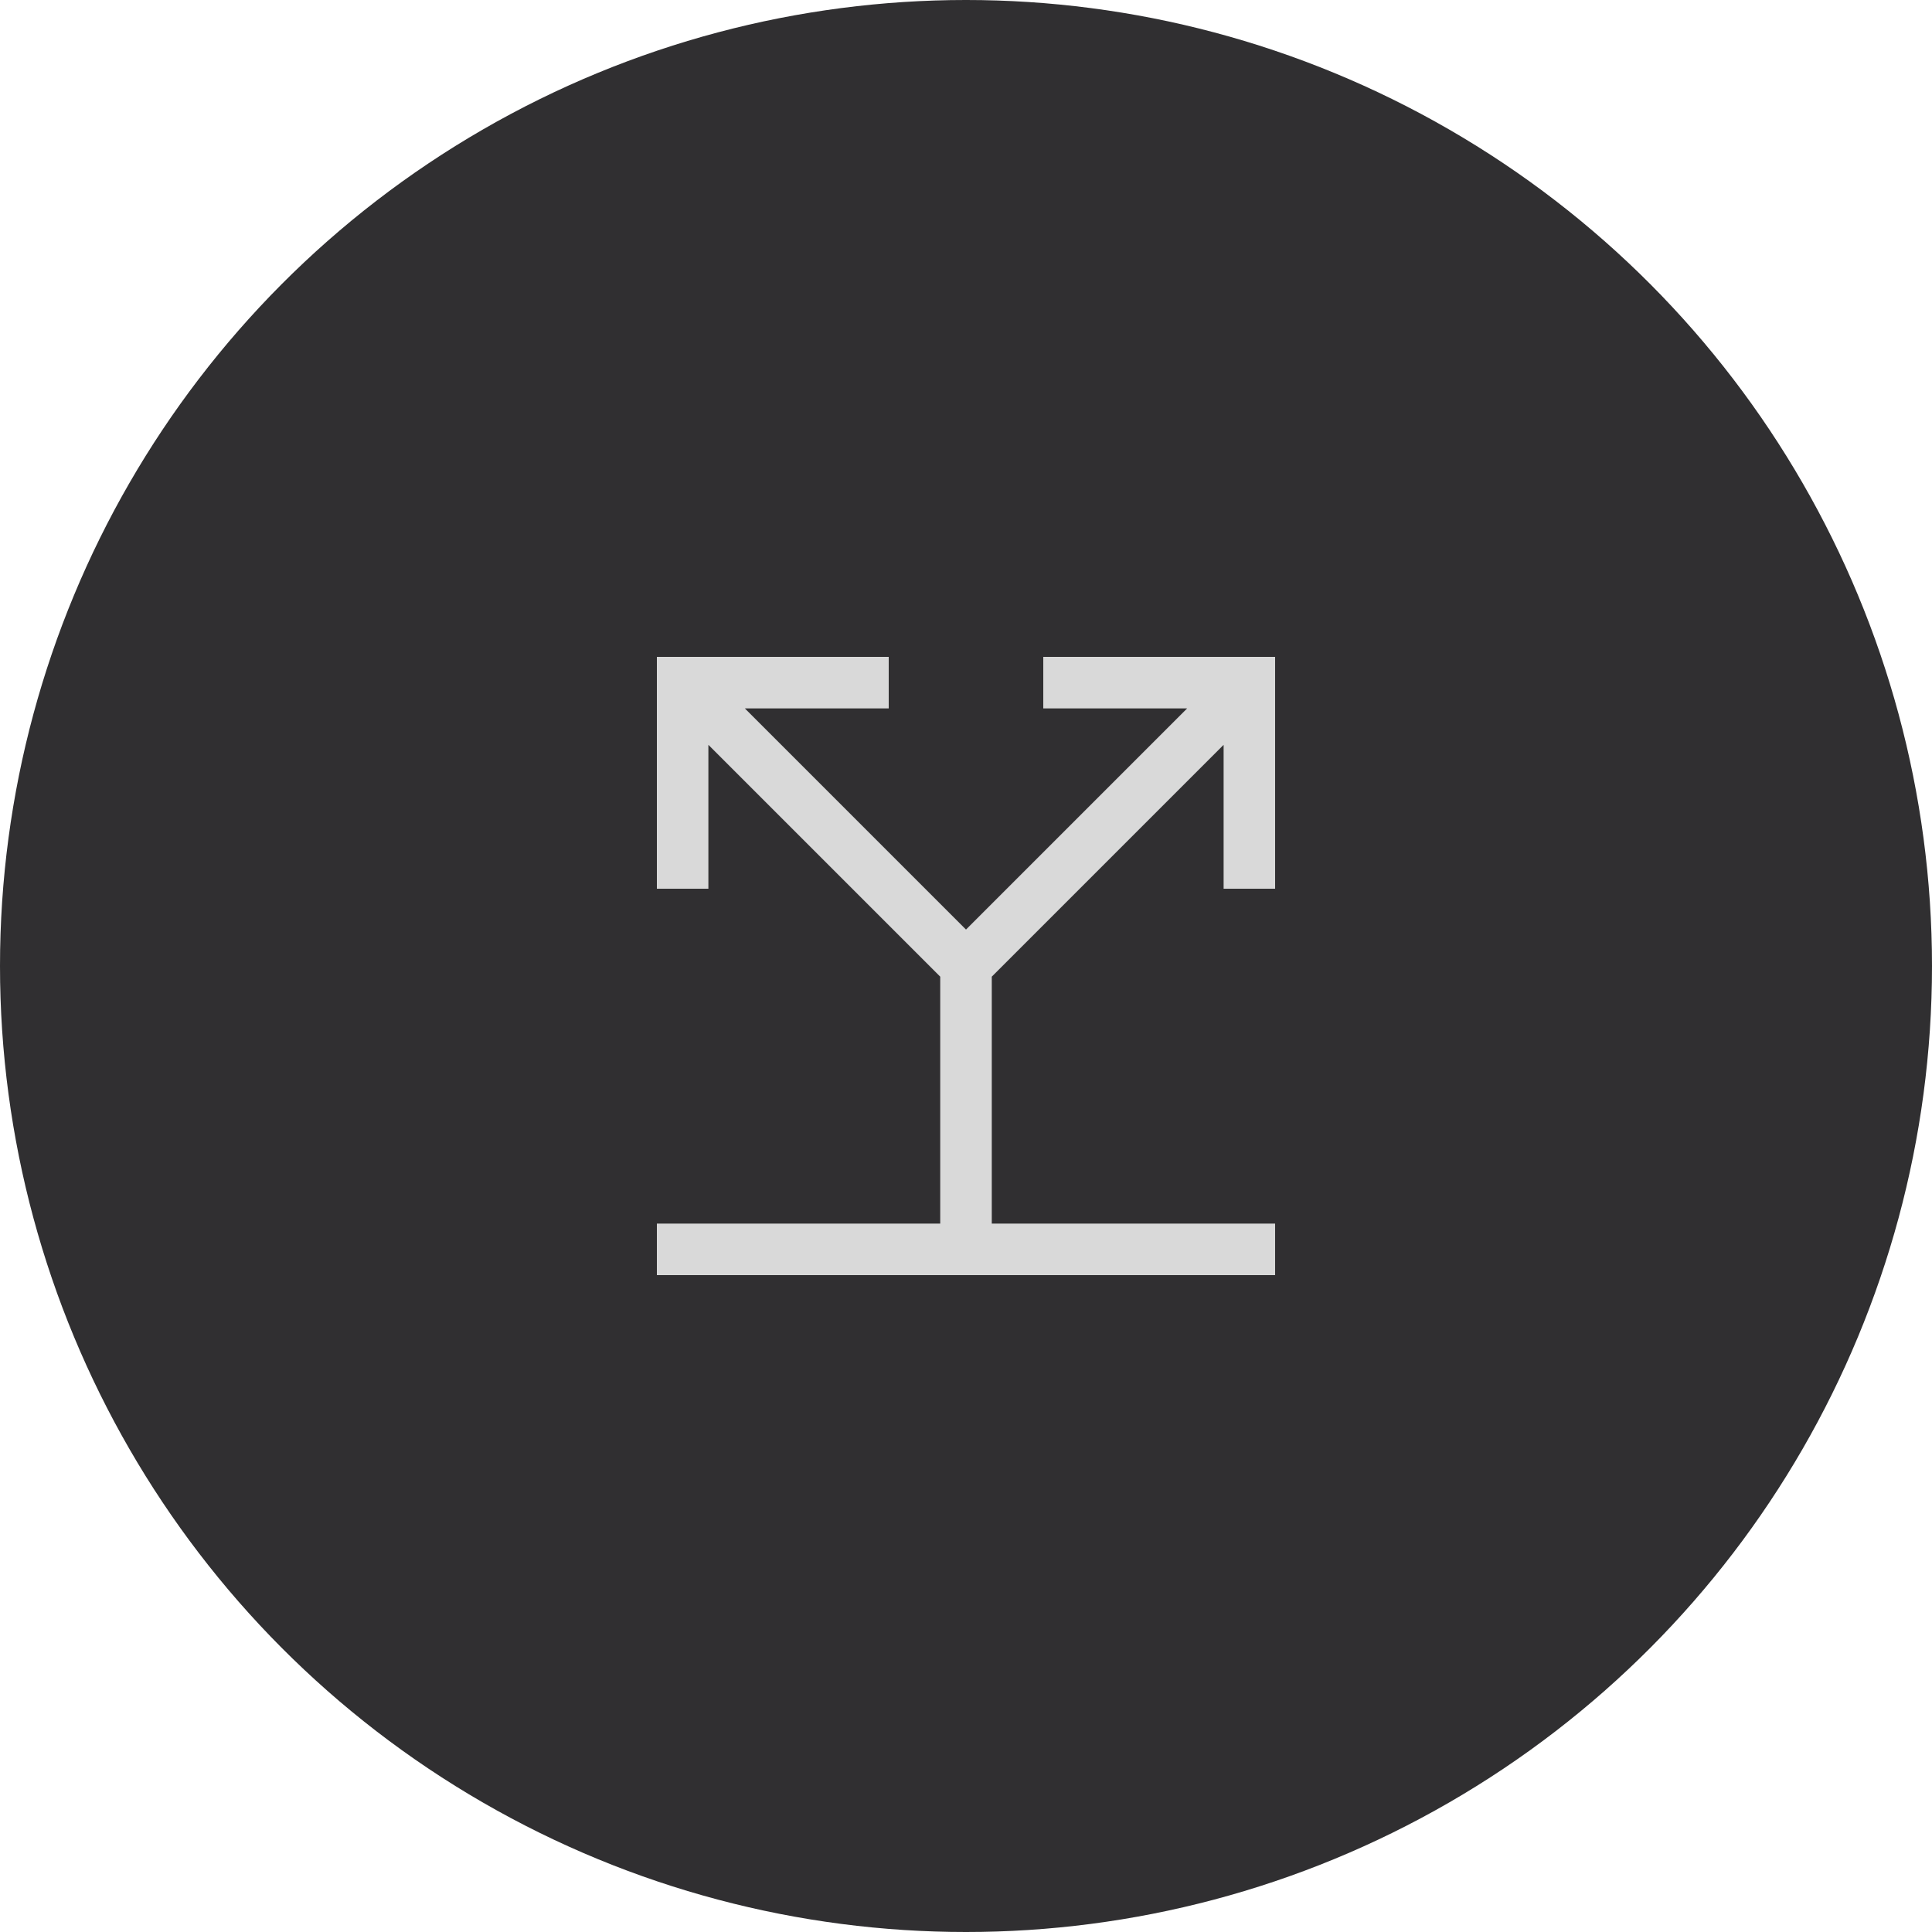
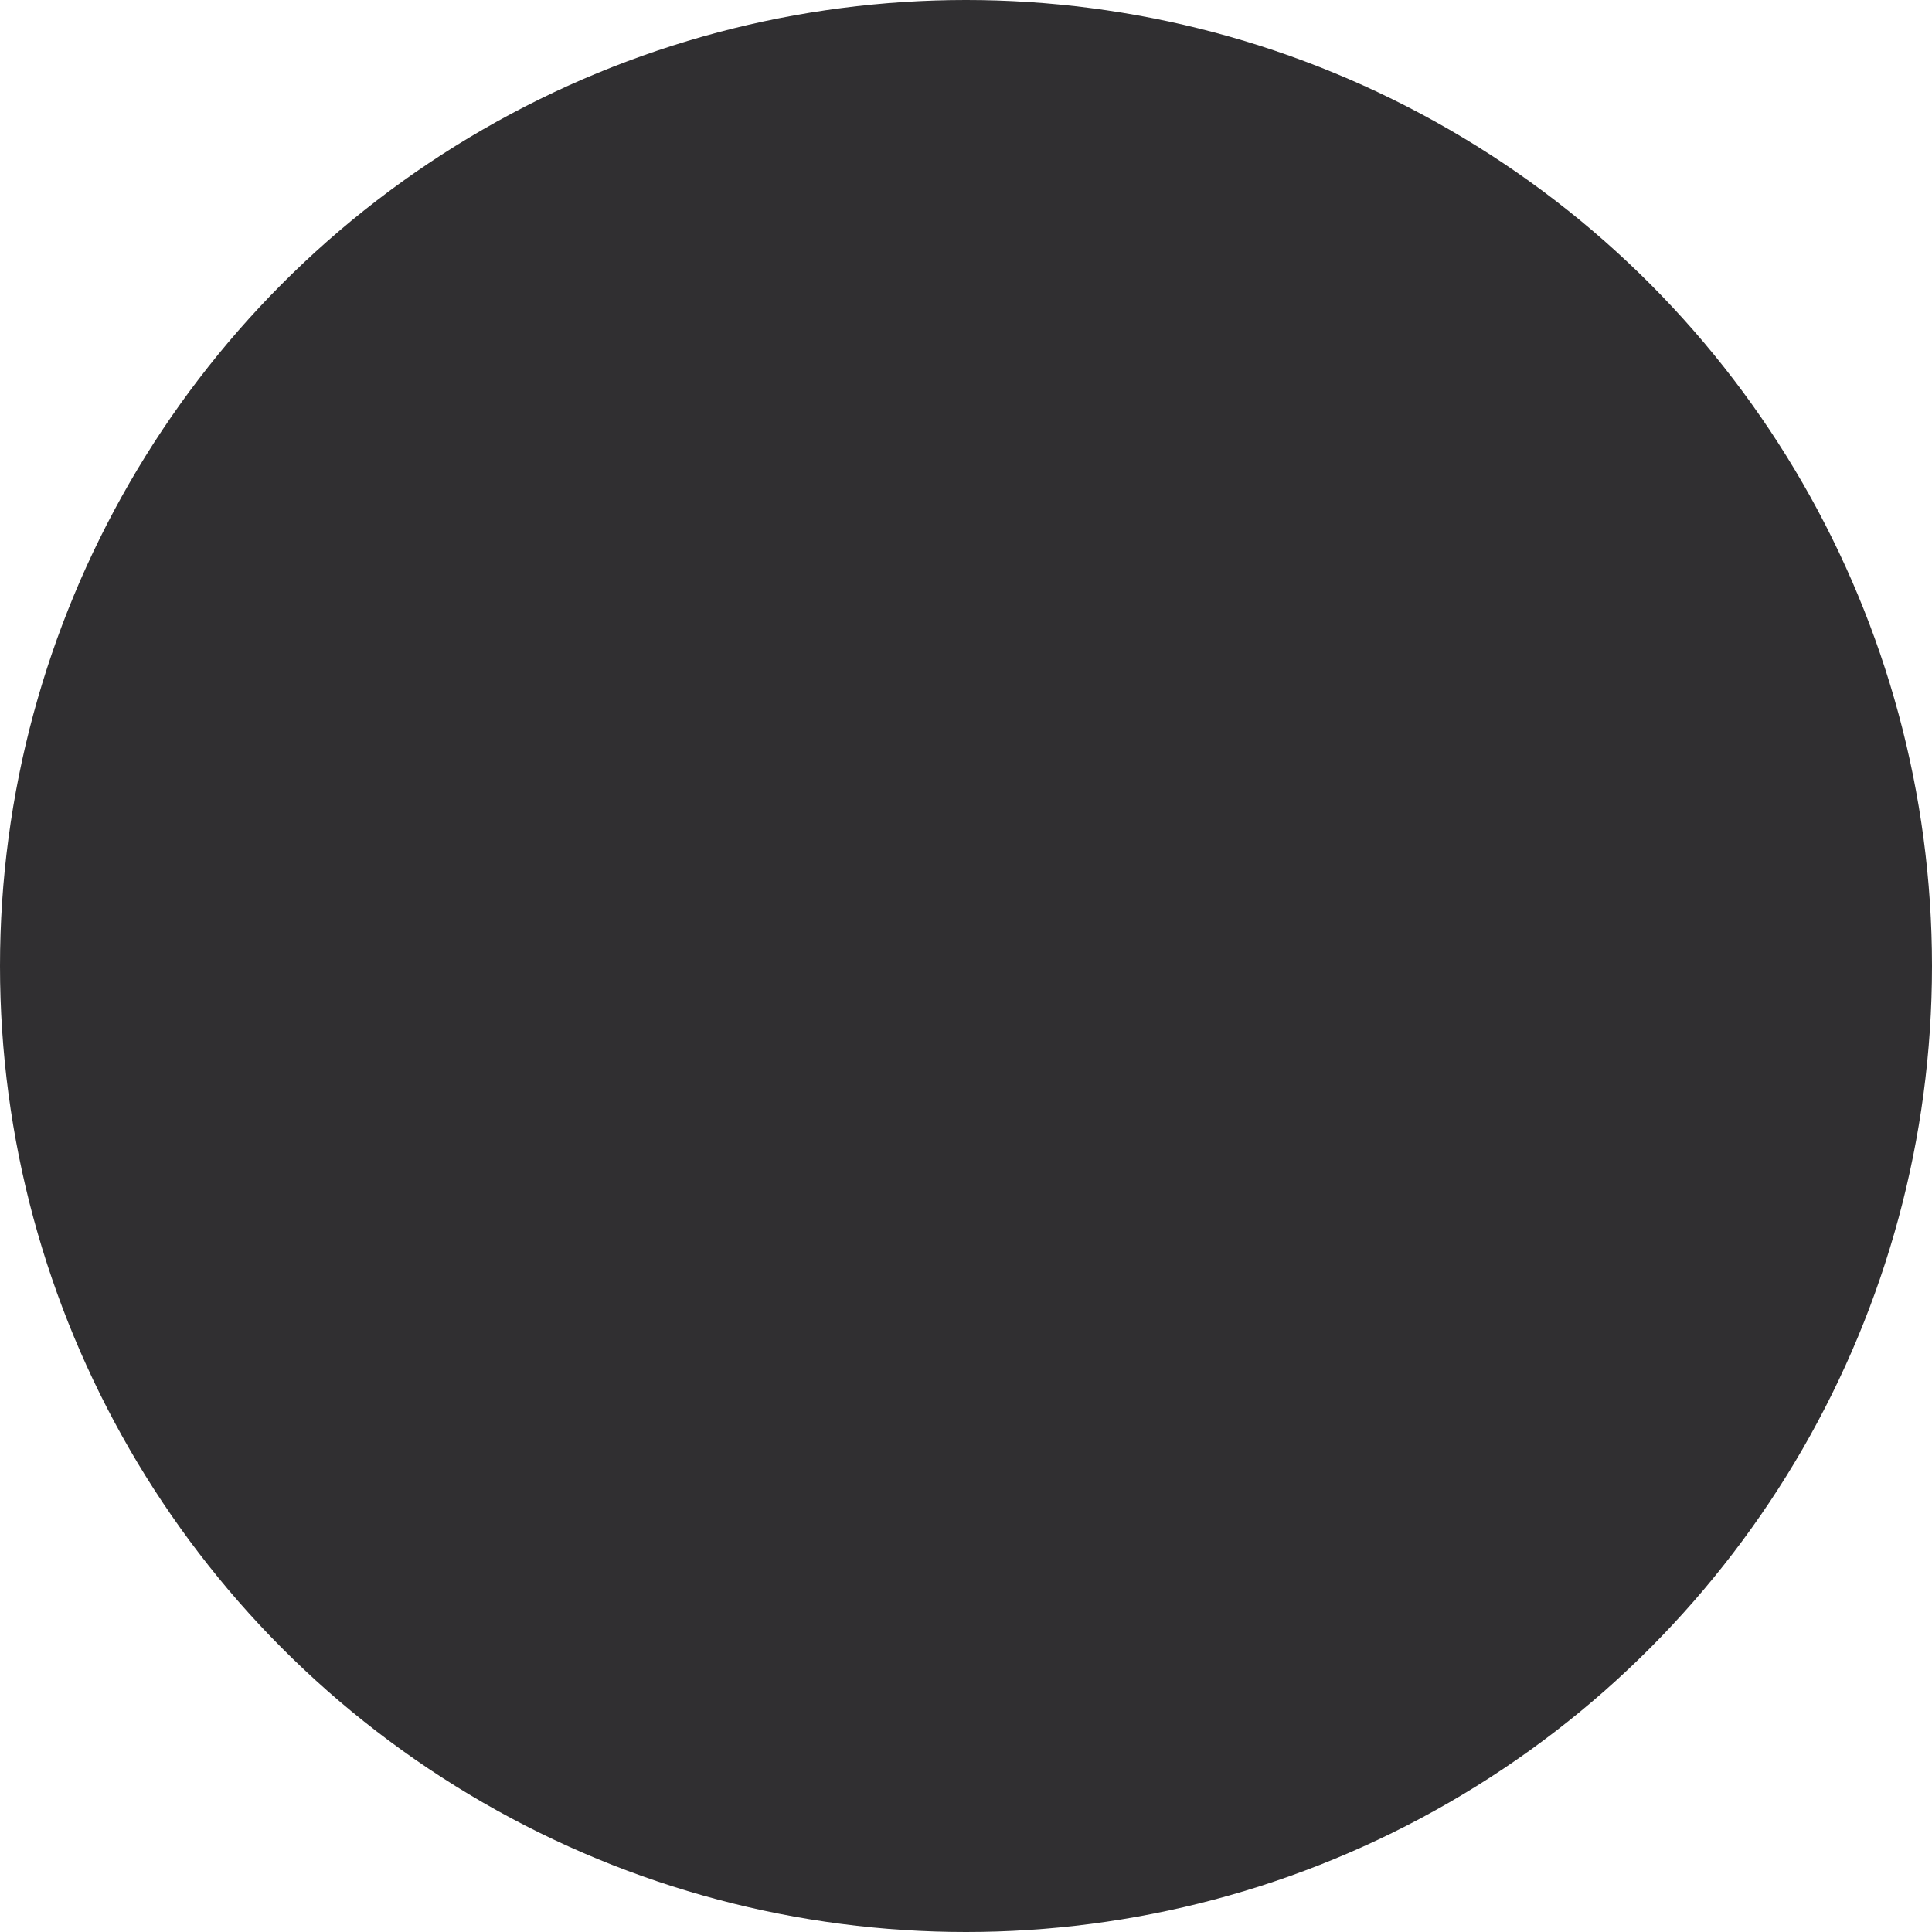
<svg xmlns="http://www.w3.org/2000/svg" width="50" height="50" viewBox="0 0 50 50" fill="none">
  <circle cx="25" cy="25" r="25" fill="#302F31" />
-   <path d="M33 23V17H27V18.333H30.724L25 24.057L19.276 18.333H23V17H17V23H18.333V19.276L24.333 25.276V31.667H17V33H33V31.667H25.667V25.276L31.667 19.276V23H33Z" fill="#D9D9D9" />
</svg>